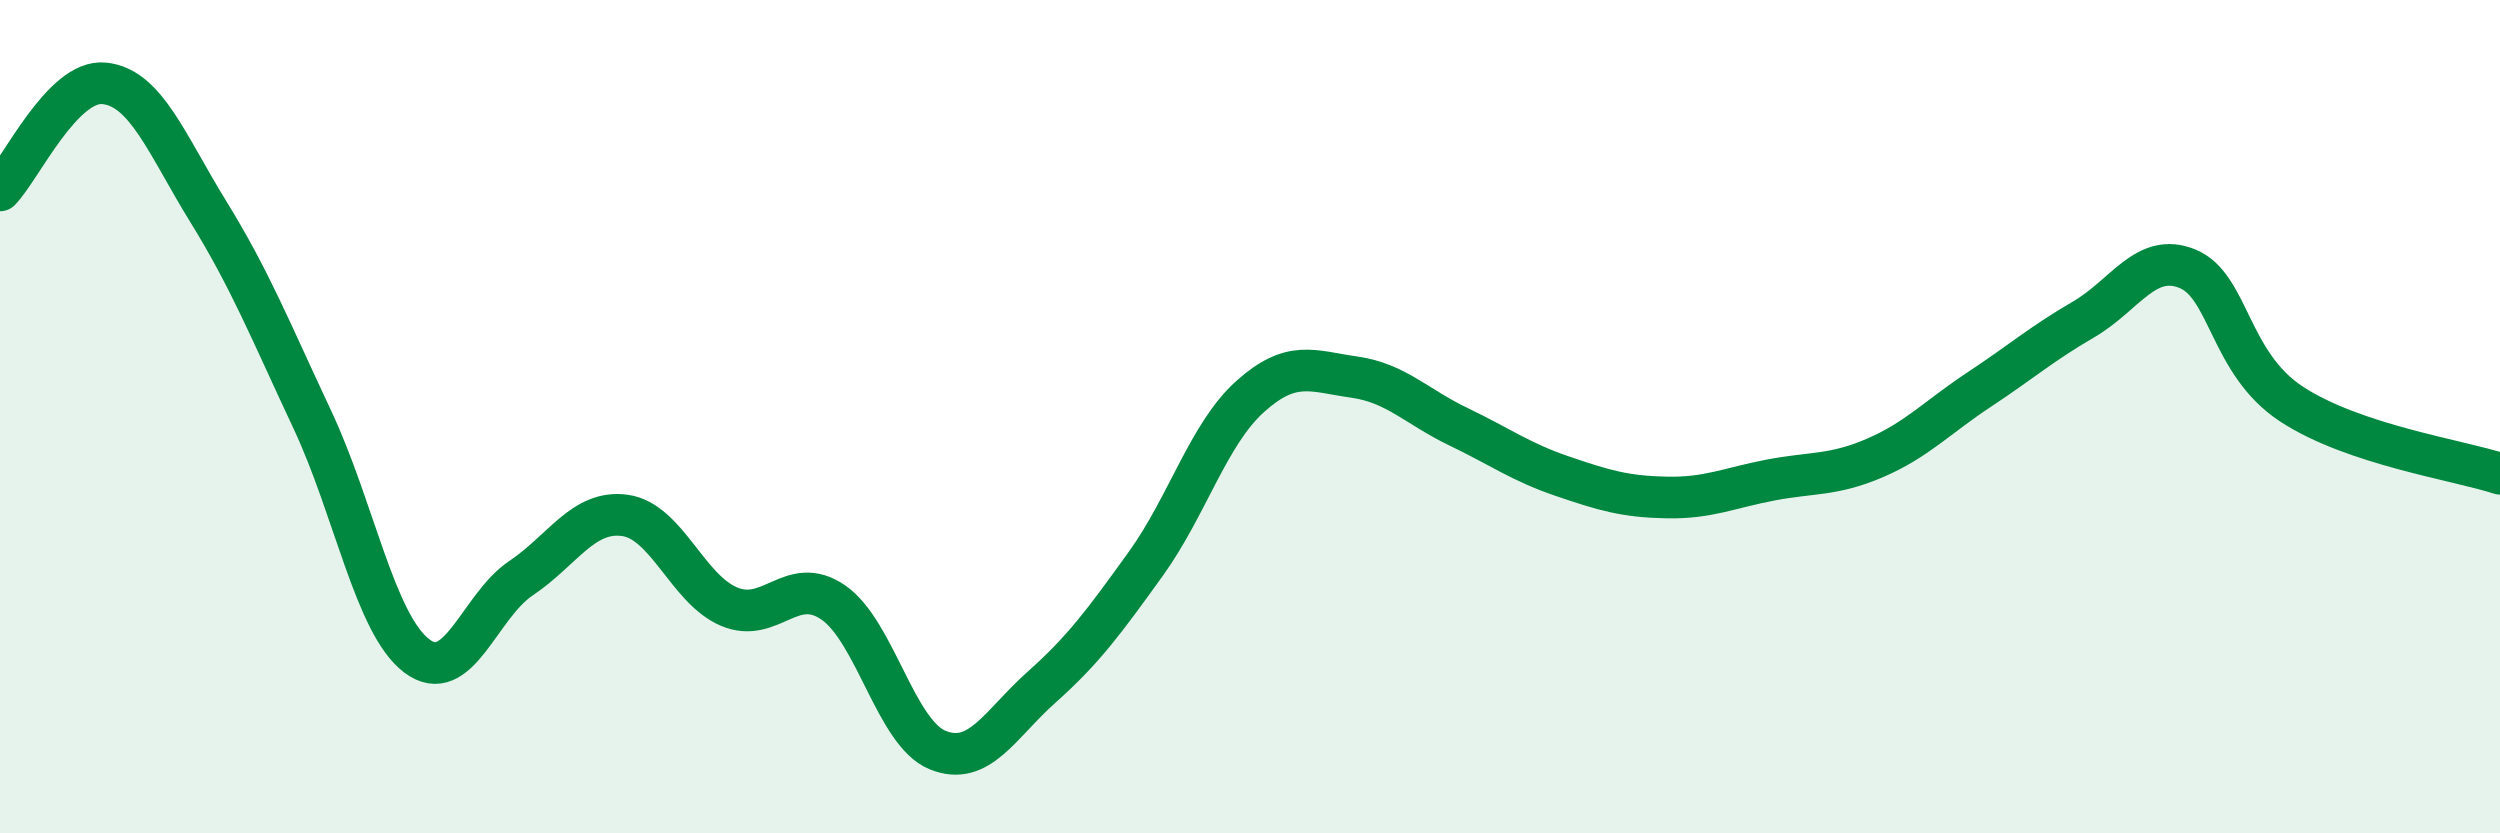
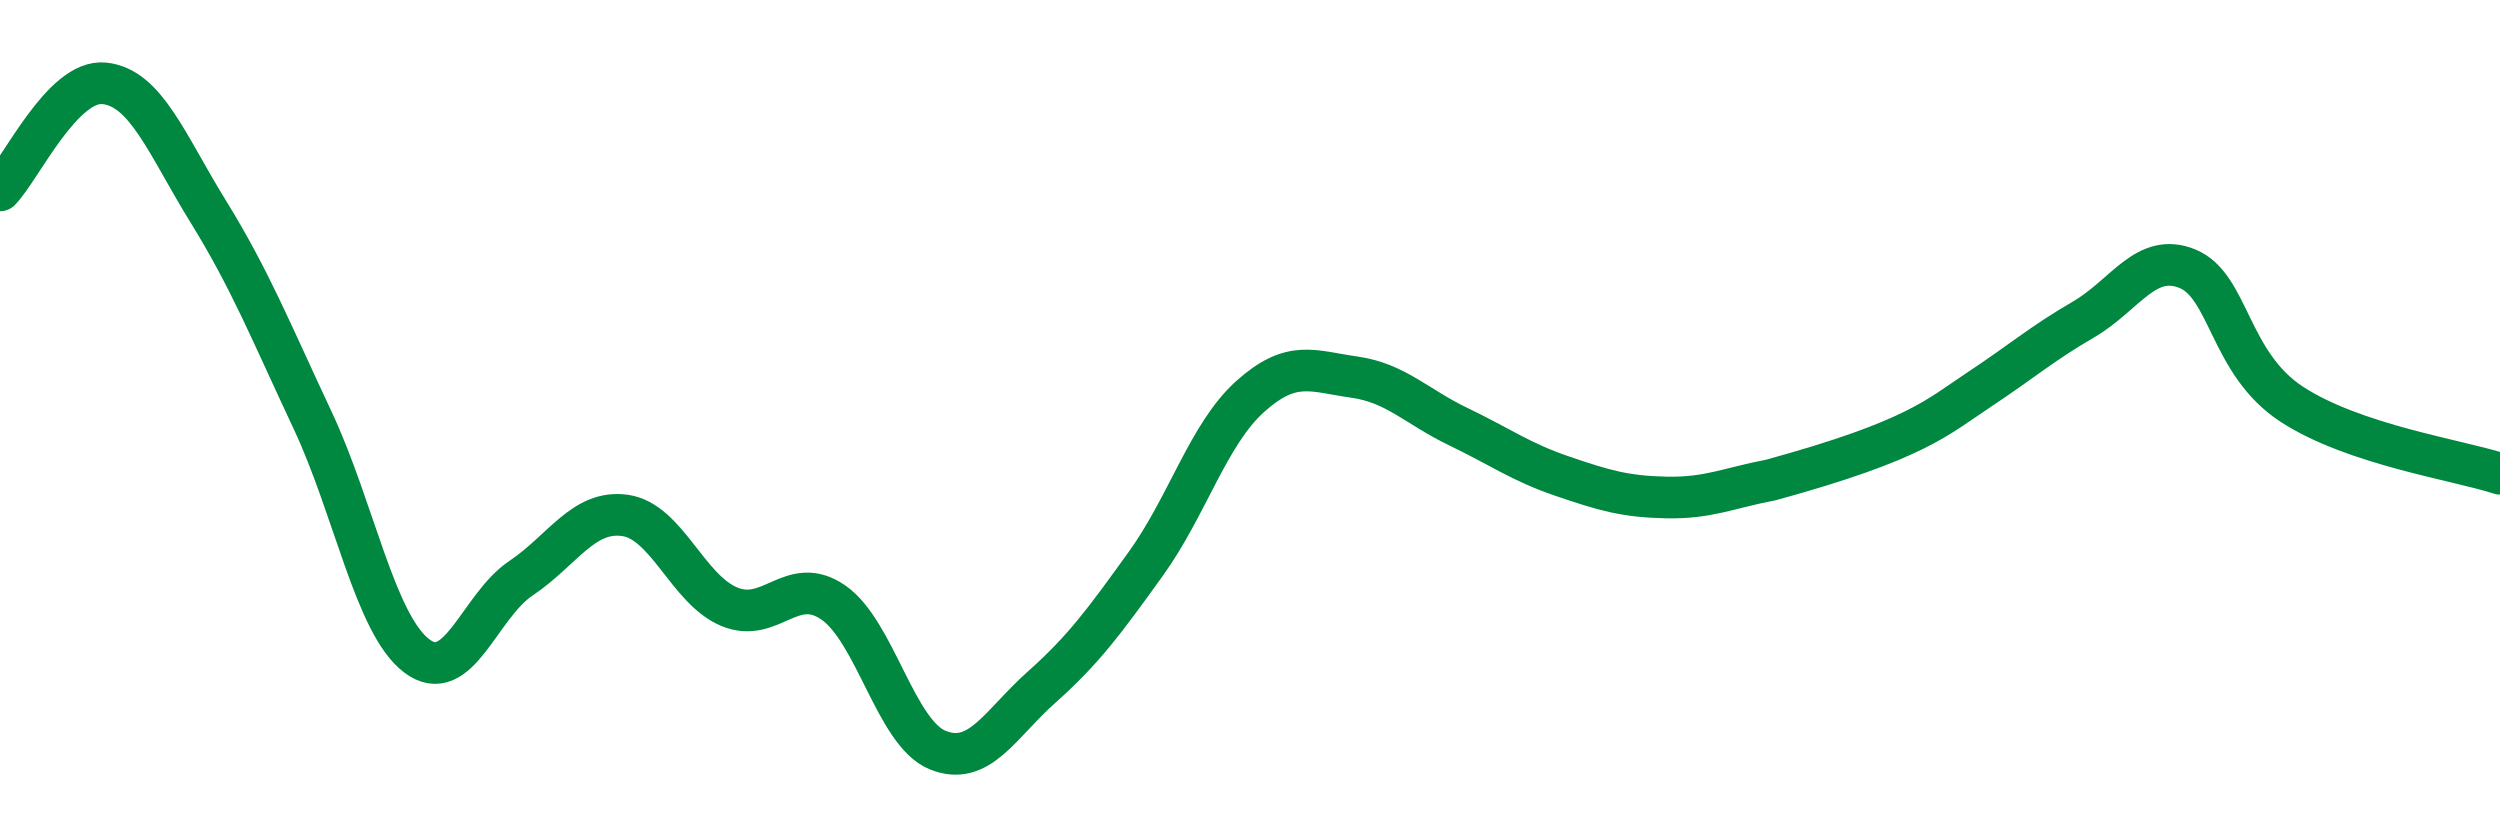
<svg xmlns="http://www.w3.org/2000/svg" width="60" height="20" viewBox="0 0 60 20">
-   <path d="M 0,4.57 C 0.5,4.06 1.5,1.9 2.5,2 C 3.5,2.1 4,3.46 5,5.08 C 6,6.7 6.5,7.95 7.5,10.08 C 8.5,12.21 9,14.98 10,15.74 C 11,16.5 11.5,14.55 12.5,13.88 C 13.5,13.21 14,12.23 15,12.37 C 16,12.51 16.5,14.14 17.5,14.56 C 18.5,14.98 19,13.77 20,14.46 C 21,15.15 21.5,17.59 22.5,18 C 23.5,18.41 24,17.38 25,16.49 C 26,15.6 26.5,14.92 27.5,13.53 C 28.5,12.14 29,10.42 30,9.52 C 31,8.62 31.5,8.91 32.5,9.05 C 33.5,9.19 34,9.76 35,10.24 C 36,10.72 36.5,11.09 37.5,11.43 C 38.5,11.77 39,11.92 40,11.94 C 41,11.96 41.5,11.71 42.5,11.52 C 43.5,11.33 44,11.42 45,10.99 C 46,10.56 46.5,10.01 47.5,9.35 C 48.5,8.69 49,8.25 50,7.67 C 51,7.09 51.5,6.04 52.5,6.45 C 53.5,6.86 53.5,8.72 55,9.7 C 56.5,10.68 59,11.04 60,11.37L60 20L0 20Z" fill="#008740" opacity="0.1" stroke-linecap="round" stroke-linejoin="round" />
-   <path d="M 0,4.57 C 0.5,4.06 1.5,1.9 2.5,2 C 3.5,2.1 4,3.46 5,5.08 C 6,6.7 6.5,7.95 7.5,10.08 C 8.5,12.21 9,14.98 10,15.74 C 11,16.5 11.5,14.55 12.5,13.88 C 13.5,13.21 14,12.23 15,12.37 C 16,12.51 16.5,14.14 17.5,14.56 C 18.5,14.98 19,13.77 20,14.46 C 21,15.15 21.5,17.59 22.5,18 C 23.5,18.41 24,17.38 25,16.49 C 26,15.6 26.5,14.92 27.5,13.53 C 28.5,12.14 29,10.42 30,9.52 C 31,8.62 31.5,8.91 32.5,9.05 C 33.5,9.19 34,9.76 35,10.24 C 36,10.72 36.5,11.09 37.5,11.43 C 38.5,11.77 39,11.92 40,11.94 C 41,11.96 41.5,11.71 42.5,11.52 C 43.5,11.33 44,11.42 45,10.99 C 46,10.56 46.5,10.01 47.5,9.35 C 48.5,8.69 49,8.25 50,7.67 C 51,7.09 51.5,6.04 52.5,6.45 C 53.5,6.86 53.5,8.72 55,9.7 C 56.5,10.68 59,11.04 60,11.37" stroke="#008740" stroke-width="1" fill="none" stroke-linecap="round" stroke-linejoin="round" />
+   <path d="M 0,4.57 C 0.5,4.06 1.5,1.9 2.5,2 C 3.5,2.1 4,3.46 5,5.08 C 6,6.7 6.5,7.95 7.5,10.08 C 8.5,12.21 9,14.98 10,15.74 C 11,16.5 11.5,14.55 12.5,13.88 C 13.5,13.21 14,12.23 15,12.37 C 16,12.51 16.5,14.14 17.5,14.56 C 18.5,14.98 19,13.77 20,14.46 C 21,15.15 21.5,17.59 22.5,18 C 23.5,18.41 24,17.38 25,16.49 C 26,15.6 26.5,14.92 27.5,13.53 C 28.5,12.14 29,10.42 30,9.52 C 31,8.62 31.5,8.91 32.5,9.05 C 33.5,9.19 34,9.76 35,10.24 C 36,10.72 36.5,11.09 37.5,11.43 C 38.5,11.77 39,11.92 40,11.94 C 41,11.96 41.5,11.71 42.5,11.52 C 46,10.56 46.5,10.01 47.5,9.35 C 48.5,8.69 49,8.25 50,7.67 C 51,7.09 51.5,6.04 52.5,6.45 C 53.5,6.86 53.5,8.72 55,9.7 C 56.5,10.68 59,11.04 60,11.37" stroke="#008740" stroke-width="1" fill="none" stroke-linecap="round" stroke-linejoin="round" />
</svg>